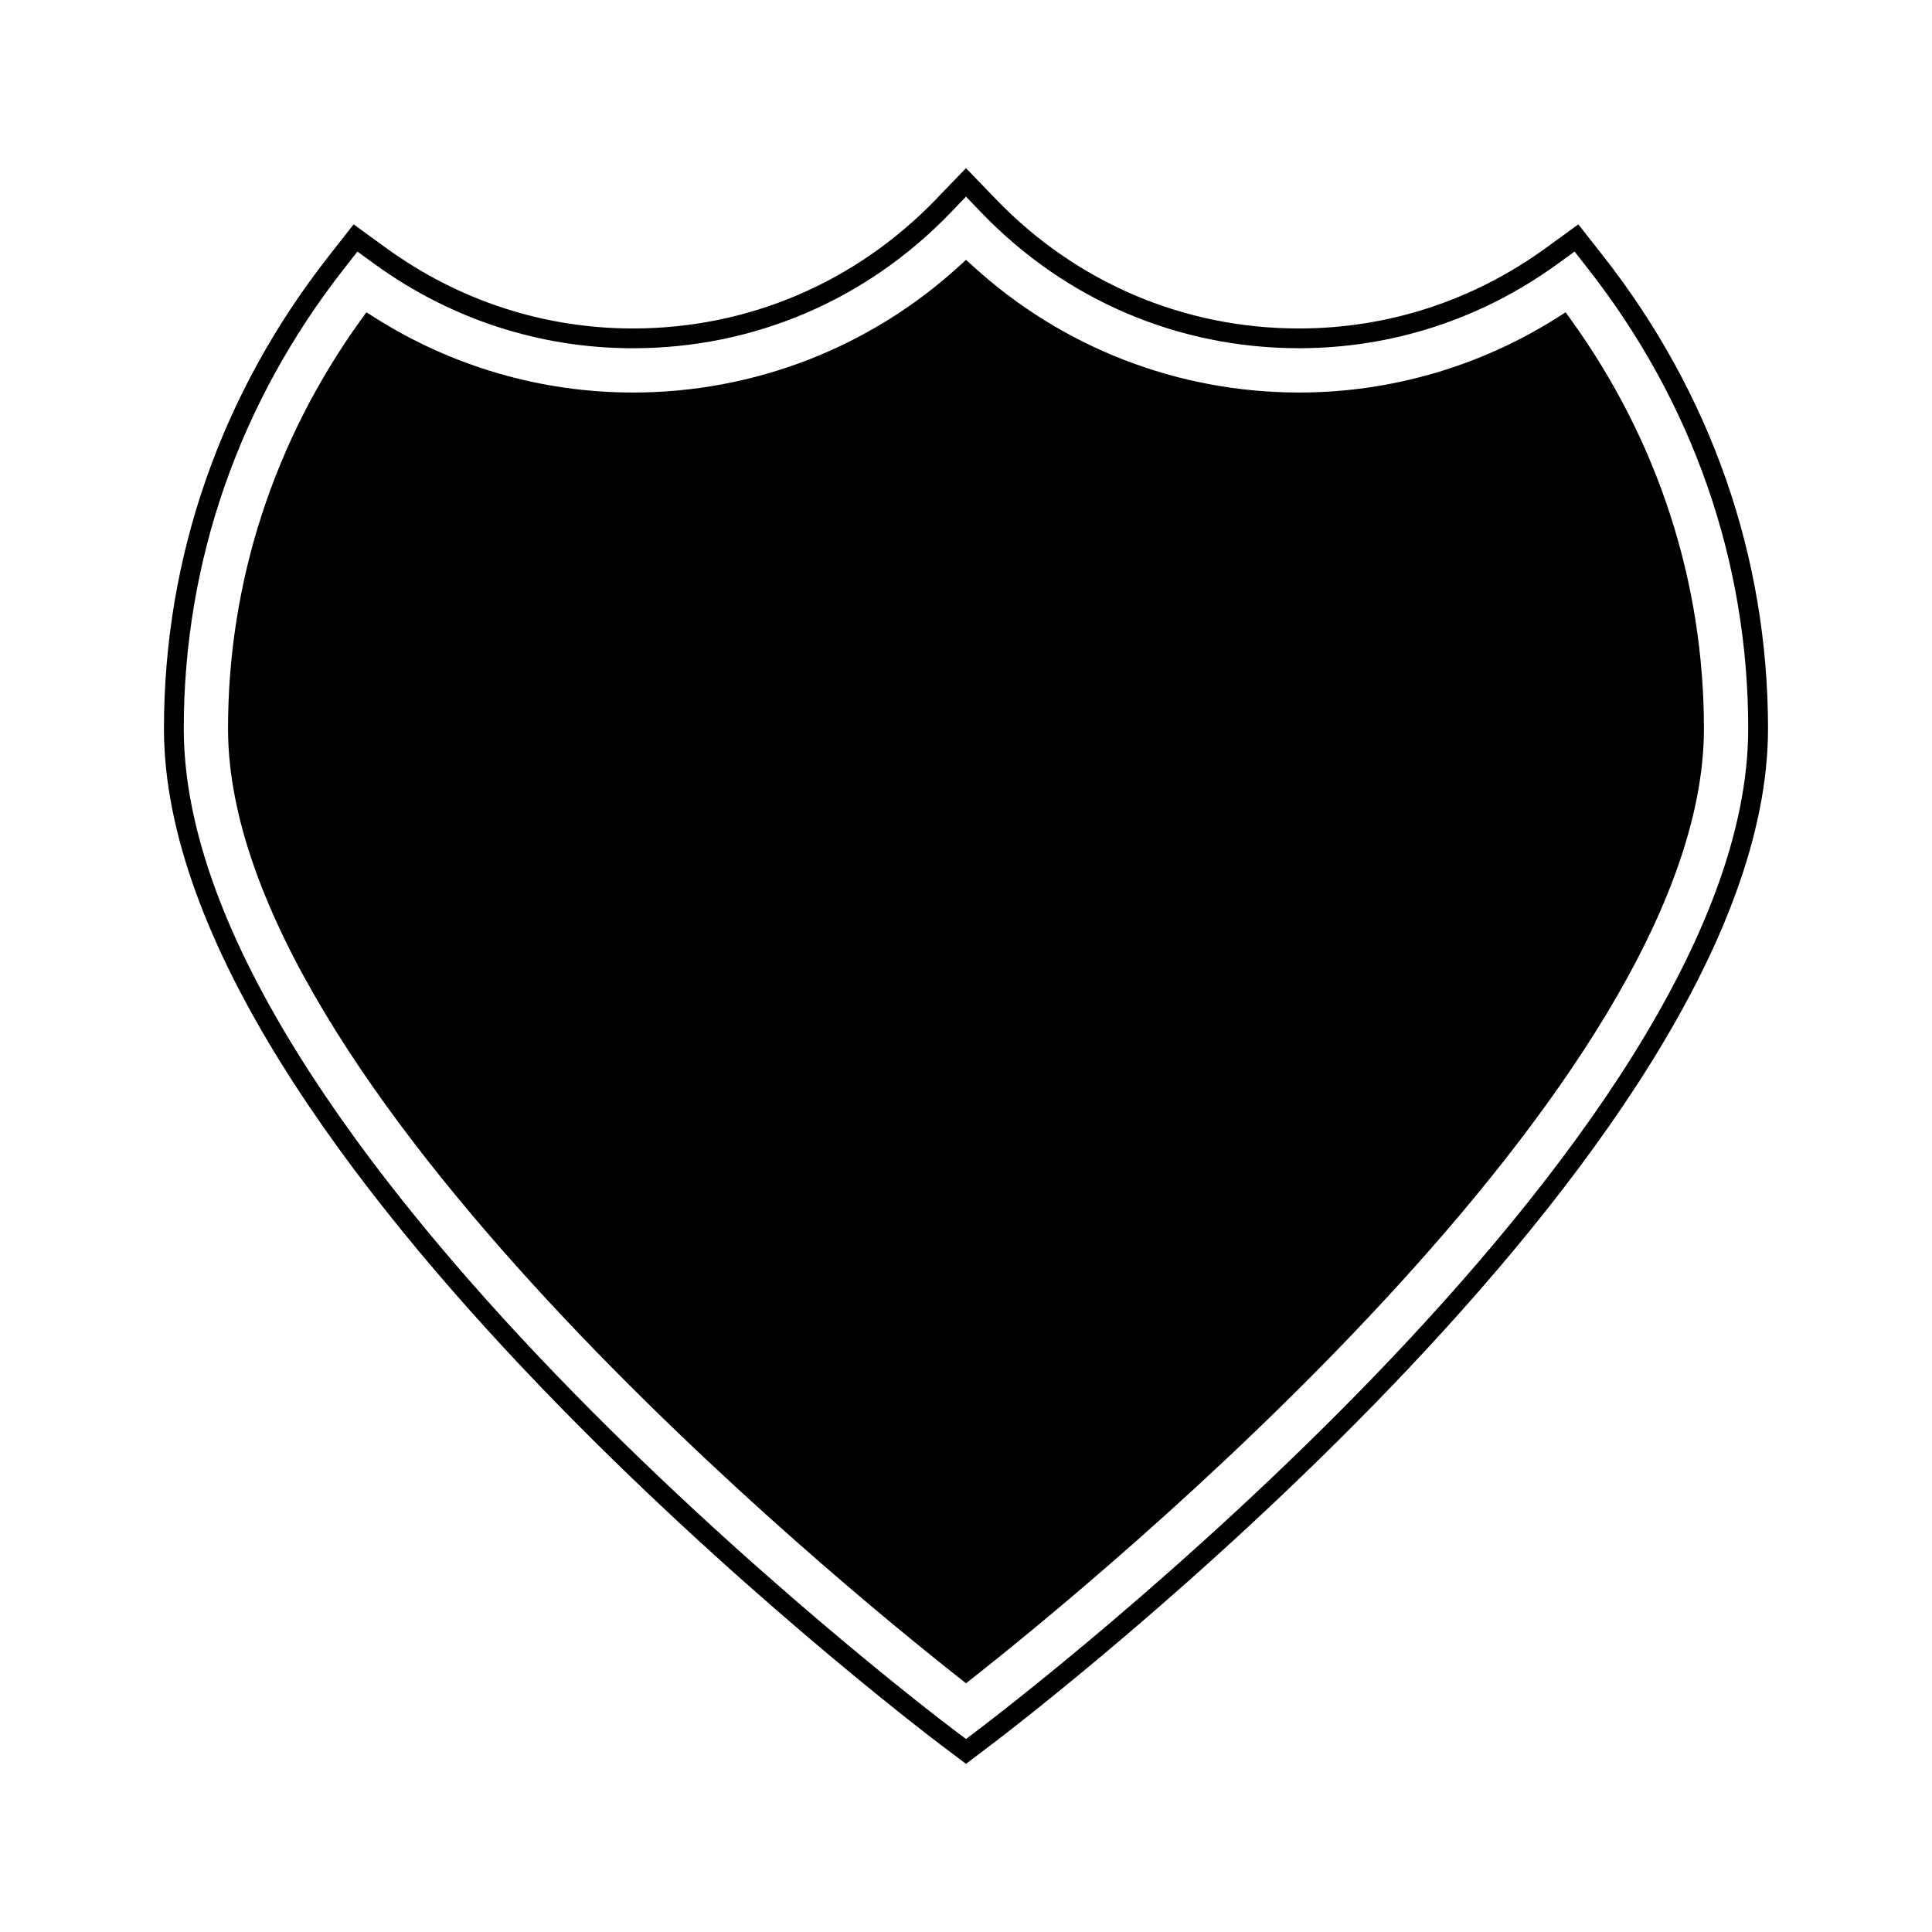
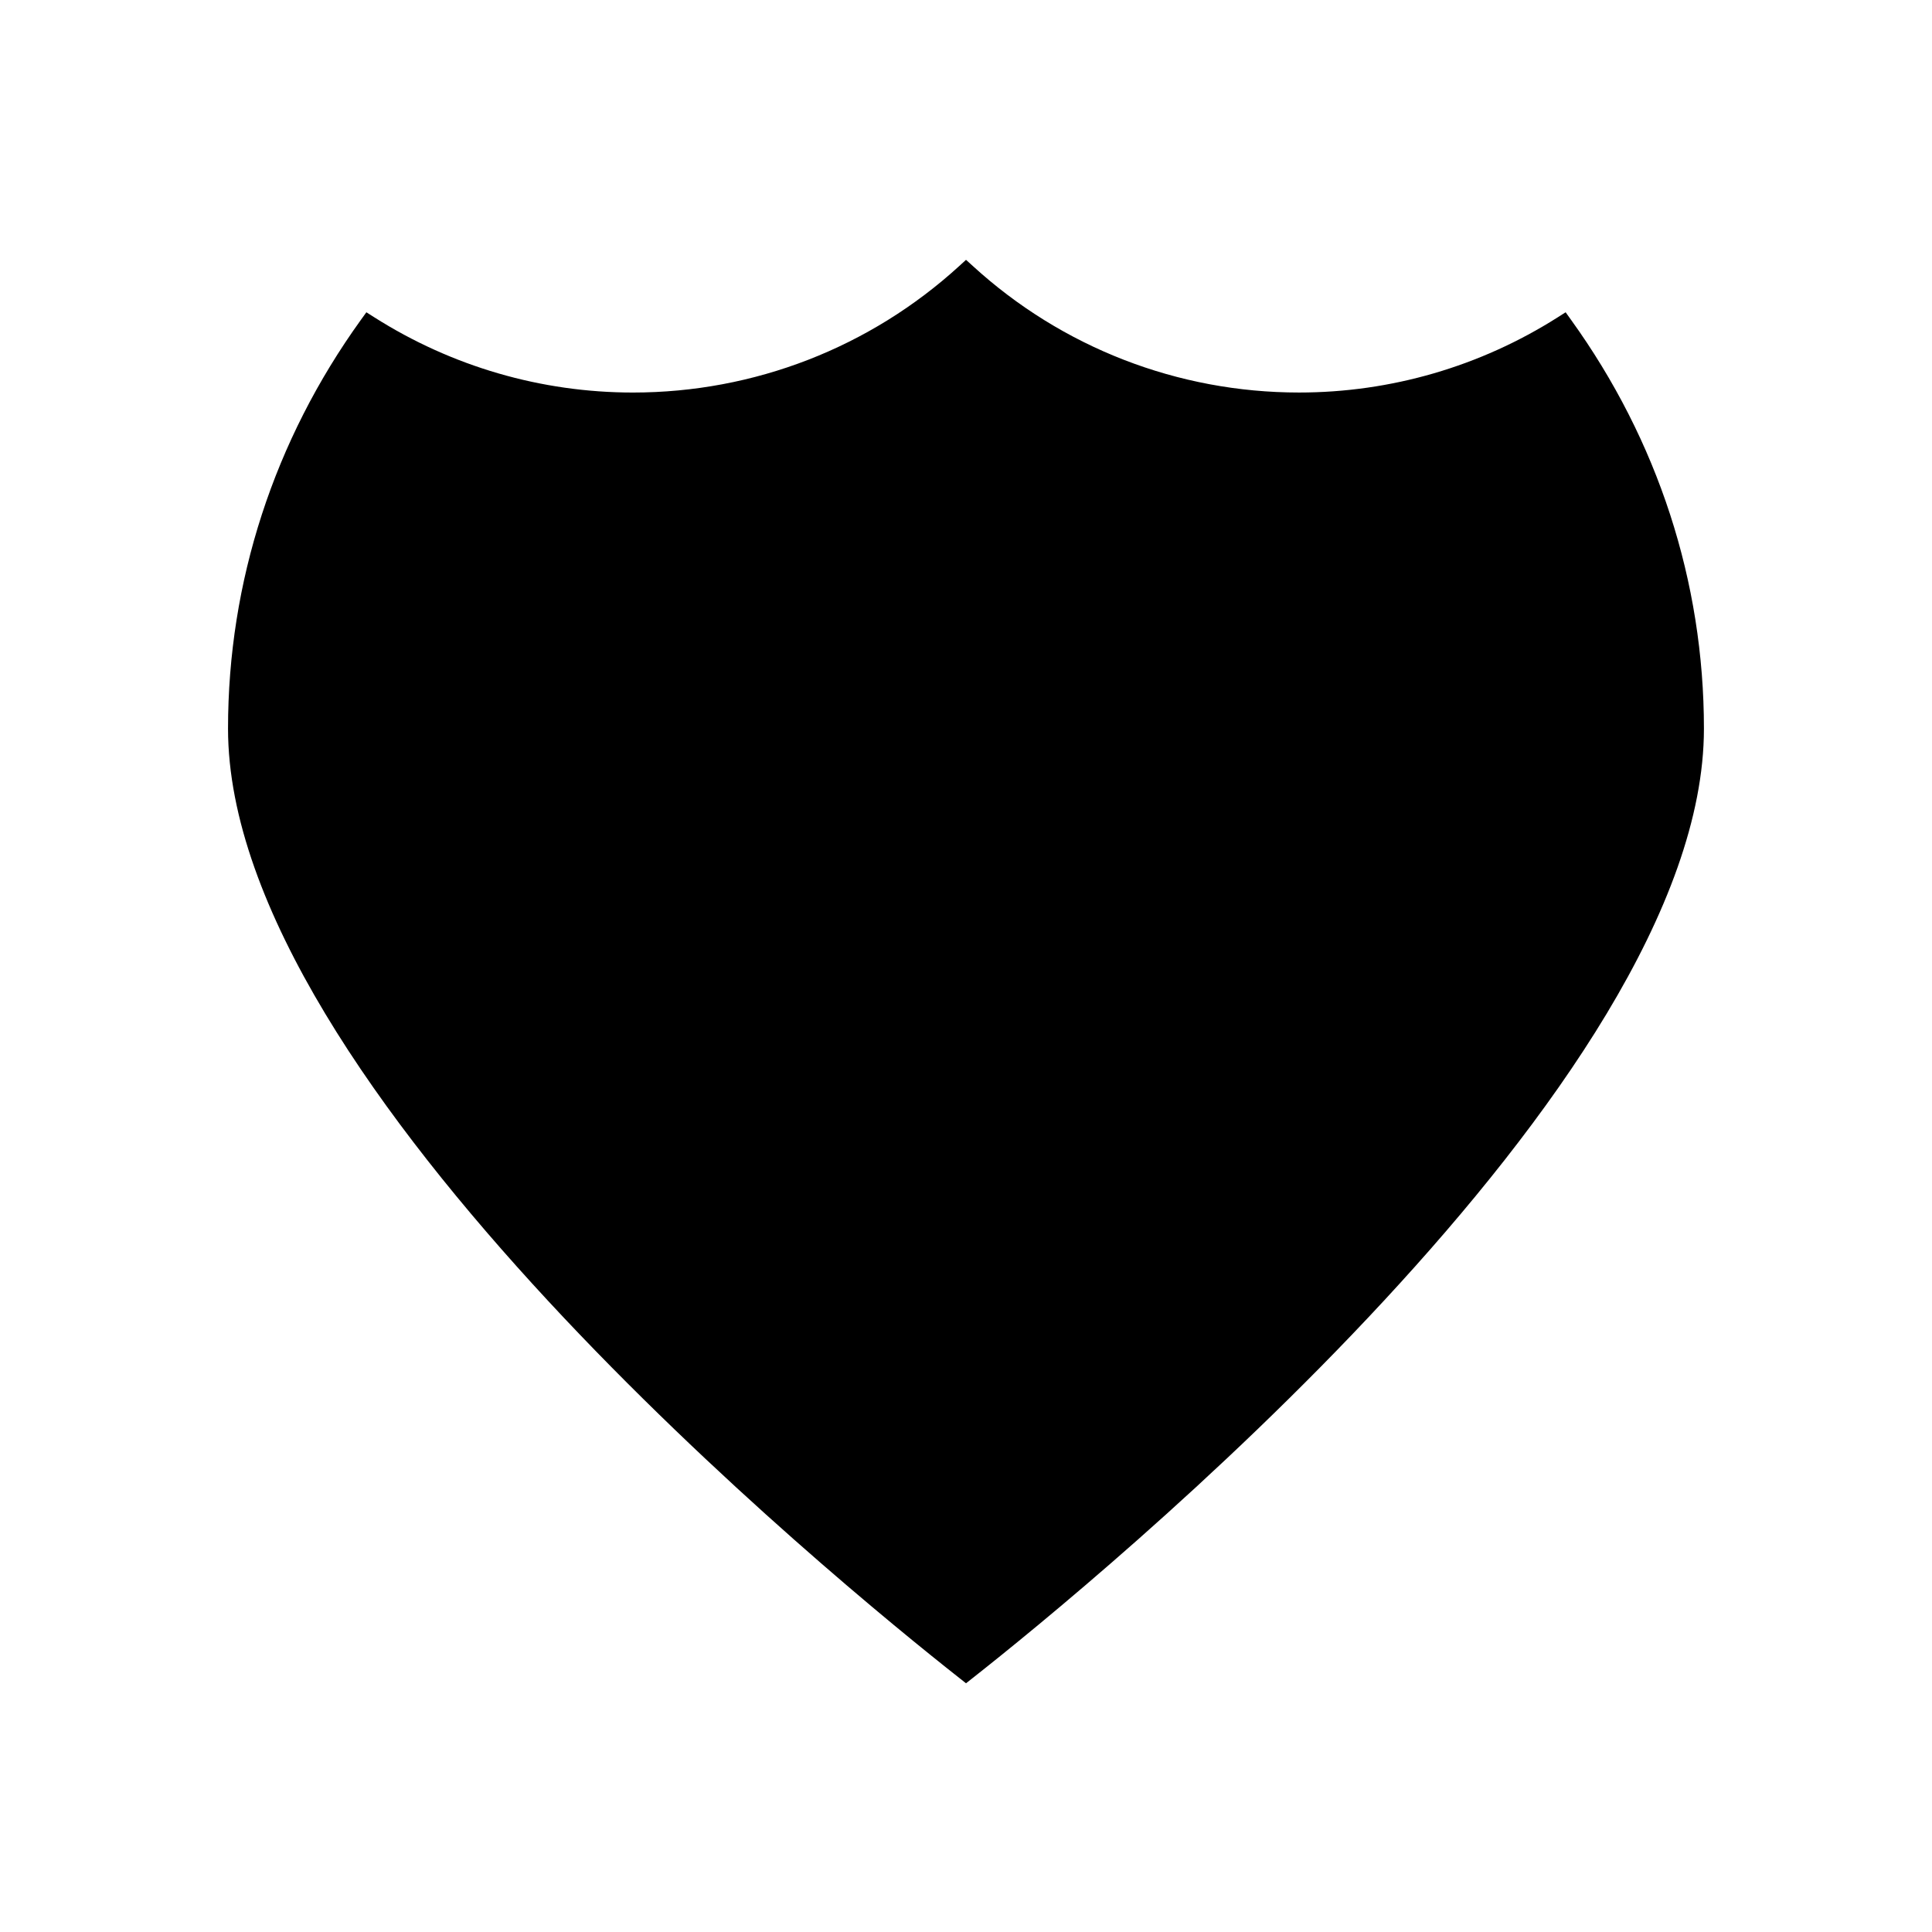
<svg xmlns="http://www.w3.org/2000/svg" fill="#000000" width="800px" height="800px" version="1.1" viewBox="144 144 512 512">
  <g>
    <path d="m560.35 228.77-1.441-2.012-2.082 1.324c-20.551 13.047-44.266 19.941-68.57 19.941-32.113 0-62.824-11.918-86.473-33.551l-1.781-1.613-1.77 1.617c-23.672 21.633-54.395 33.551-86.492 33.551-24.293 0-48-6.891-68.555-19.941l-2.094-1.328-1.449 2.004c-23.039 31.977-35.215 69.43-35.215 108.33 0 94.312 161.57 226.23 193.95 251.71l1.625 1.285 1.625-1.281c32.387-25.5 193.93-157.49 193.93-251.71 0-38.895-12.176-76.355-35.203-108.32z" />
-     <path d="m568.89 211.88-6.613-8.422-8.652 6.289c-19.207 13.934-41.82 21.301-65.379 21.301-30.492 0-58.988-12.137-80.246-34.191l-8-8.293-7.996 8.293c-21.266 22.047-49.773 34.191-80.27 34.191-23.547 0-46.145-7.363-65.359-21.301l-8.66-6.289-6.602 8.422c-28.566 36.426-43.66 79.723-43.66 125.22 0 112.26 197.43 262.92 205.83 269.28l6.715 5.059 6.695-5.07c8.406-6.363 205.85-157.12 205.85-269.27 0-45.496-15.098-88.793-43.652-125.22zm-165.36 390.3-3.531 2.672-3.547-2.672c-8.324-6.293-203.75-155.41-203.75-265.09 0-44.309 14.711-86.488 42.535-121.97l3.484-4.445 4.57 3.316c20.117 14.586 43.777 22.297 68.445 22.297 31.934 0 61.781-12.711 84.047-35.793l4.215-4.383 4.215 4.375c22.262 23.082 52.109 35.793 84.031 35.793 24.672 0 48.352-7.715 68.465-22.297l4.566-3.32 3.484 4.449c27.824 35.484 42.535 77.664 42.535 121.98 0 109.57-195.45 258.79-203.77 265.09z" />
  </g>
</svg>